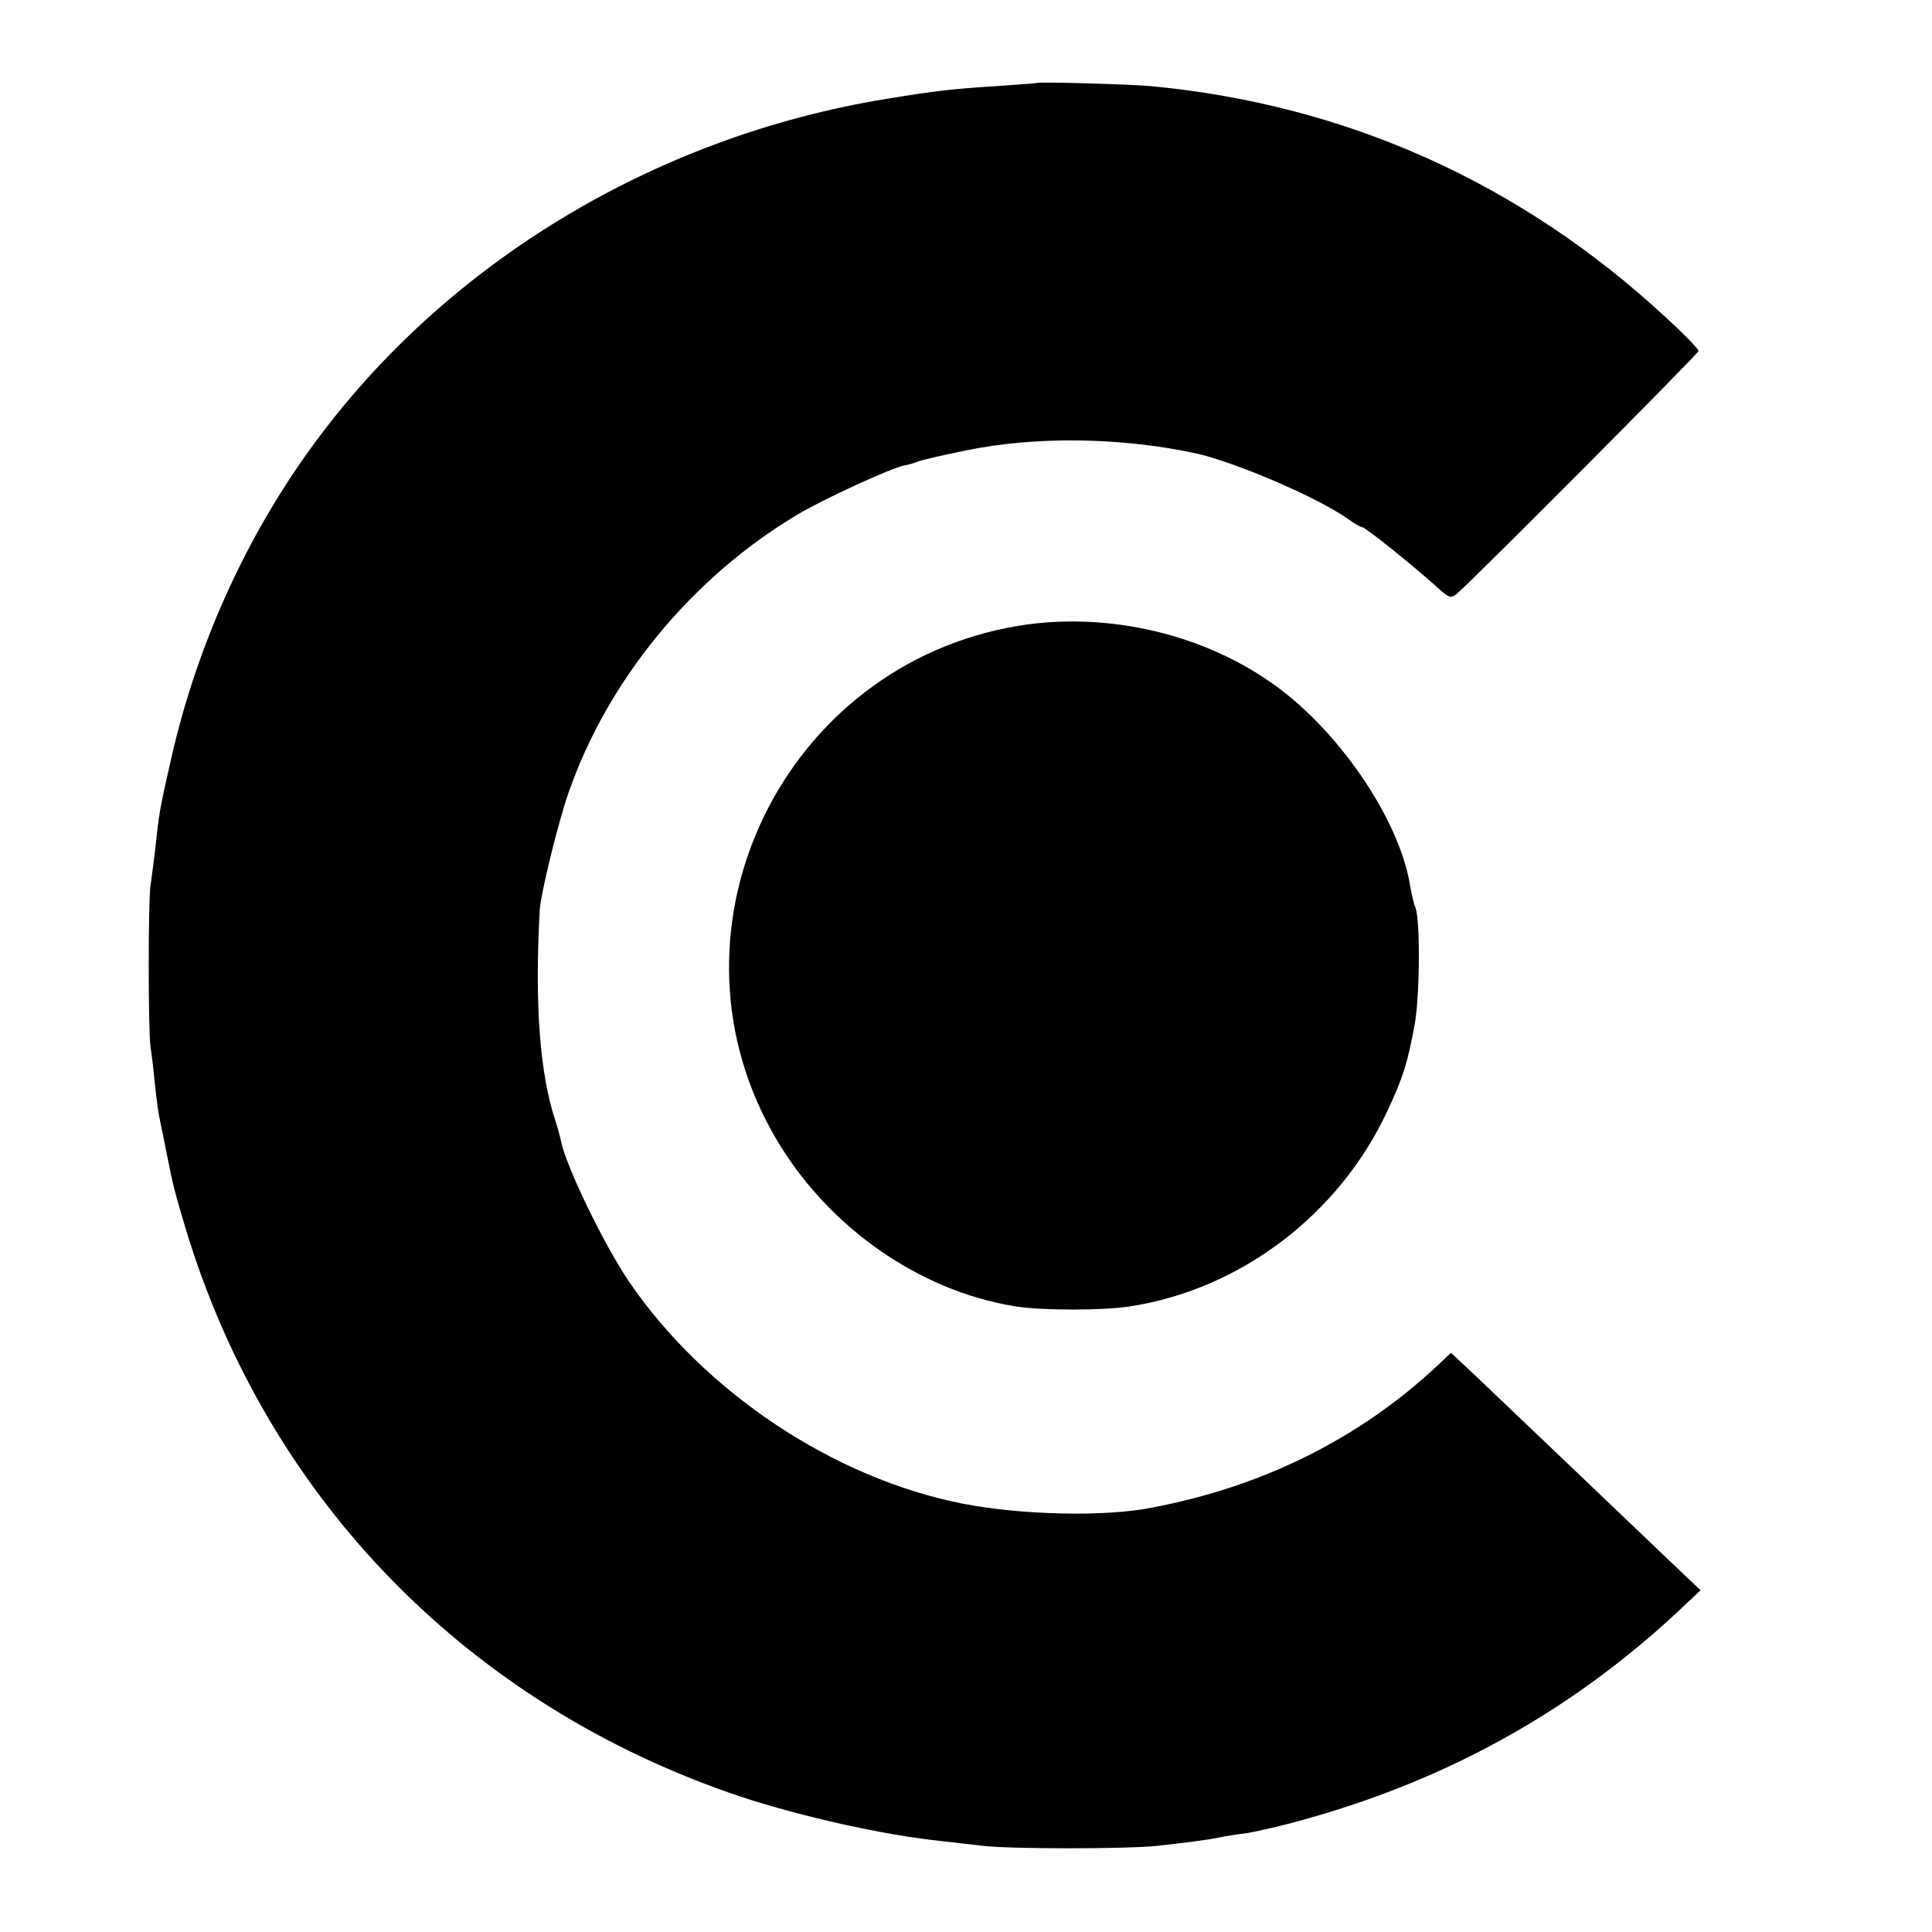
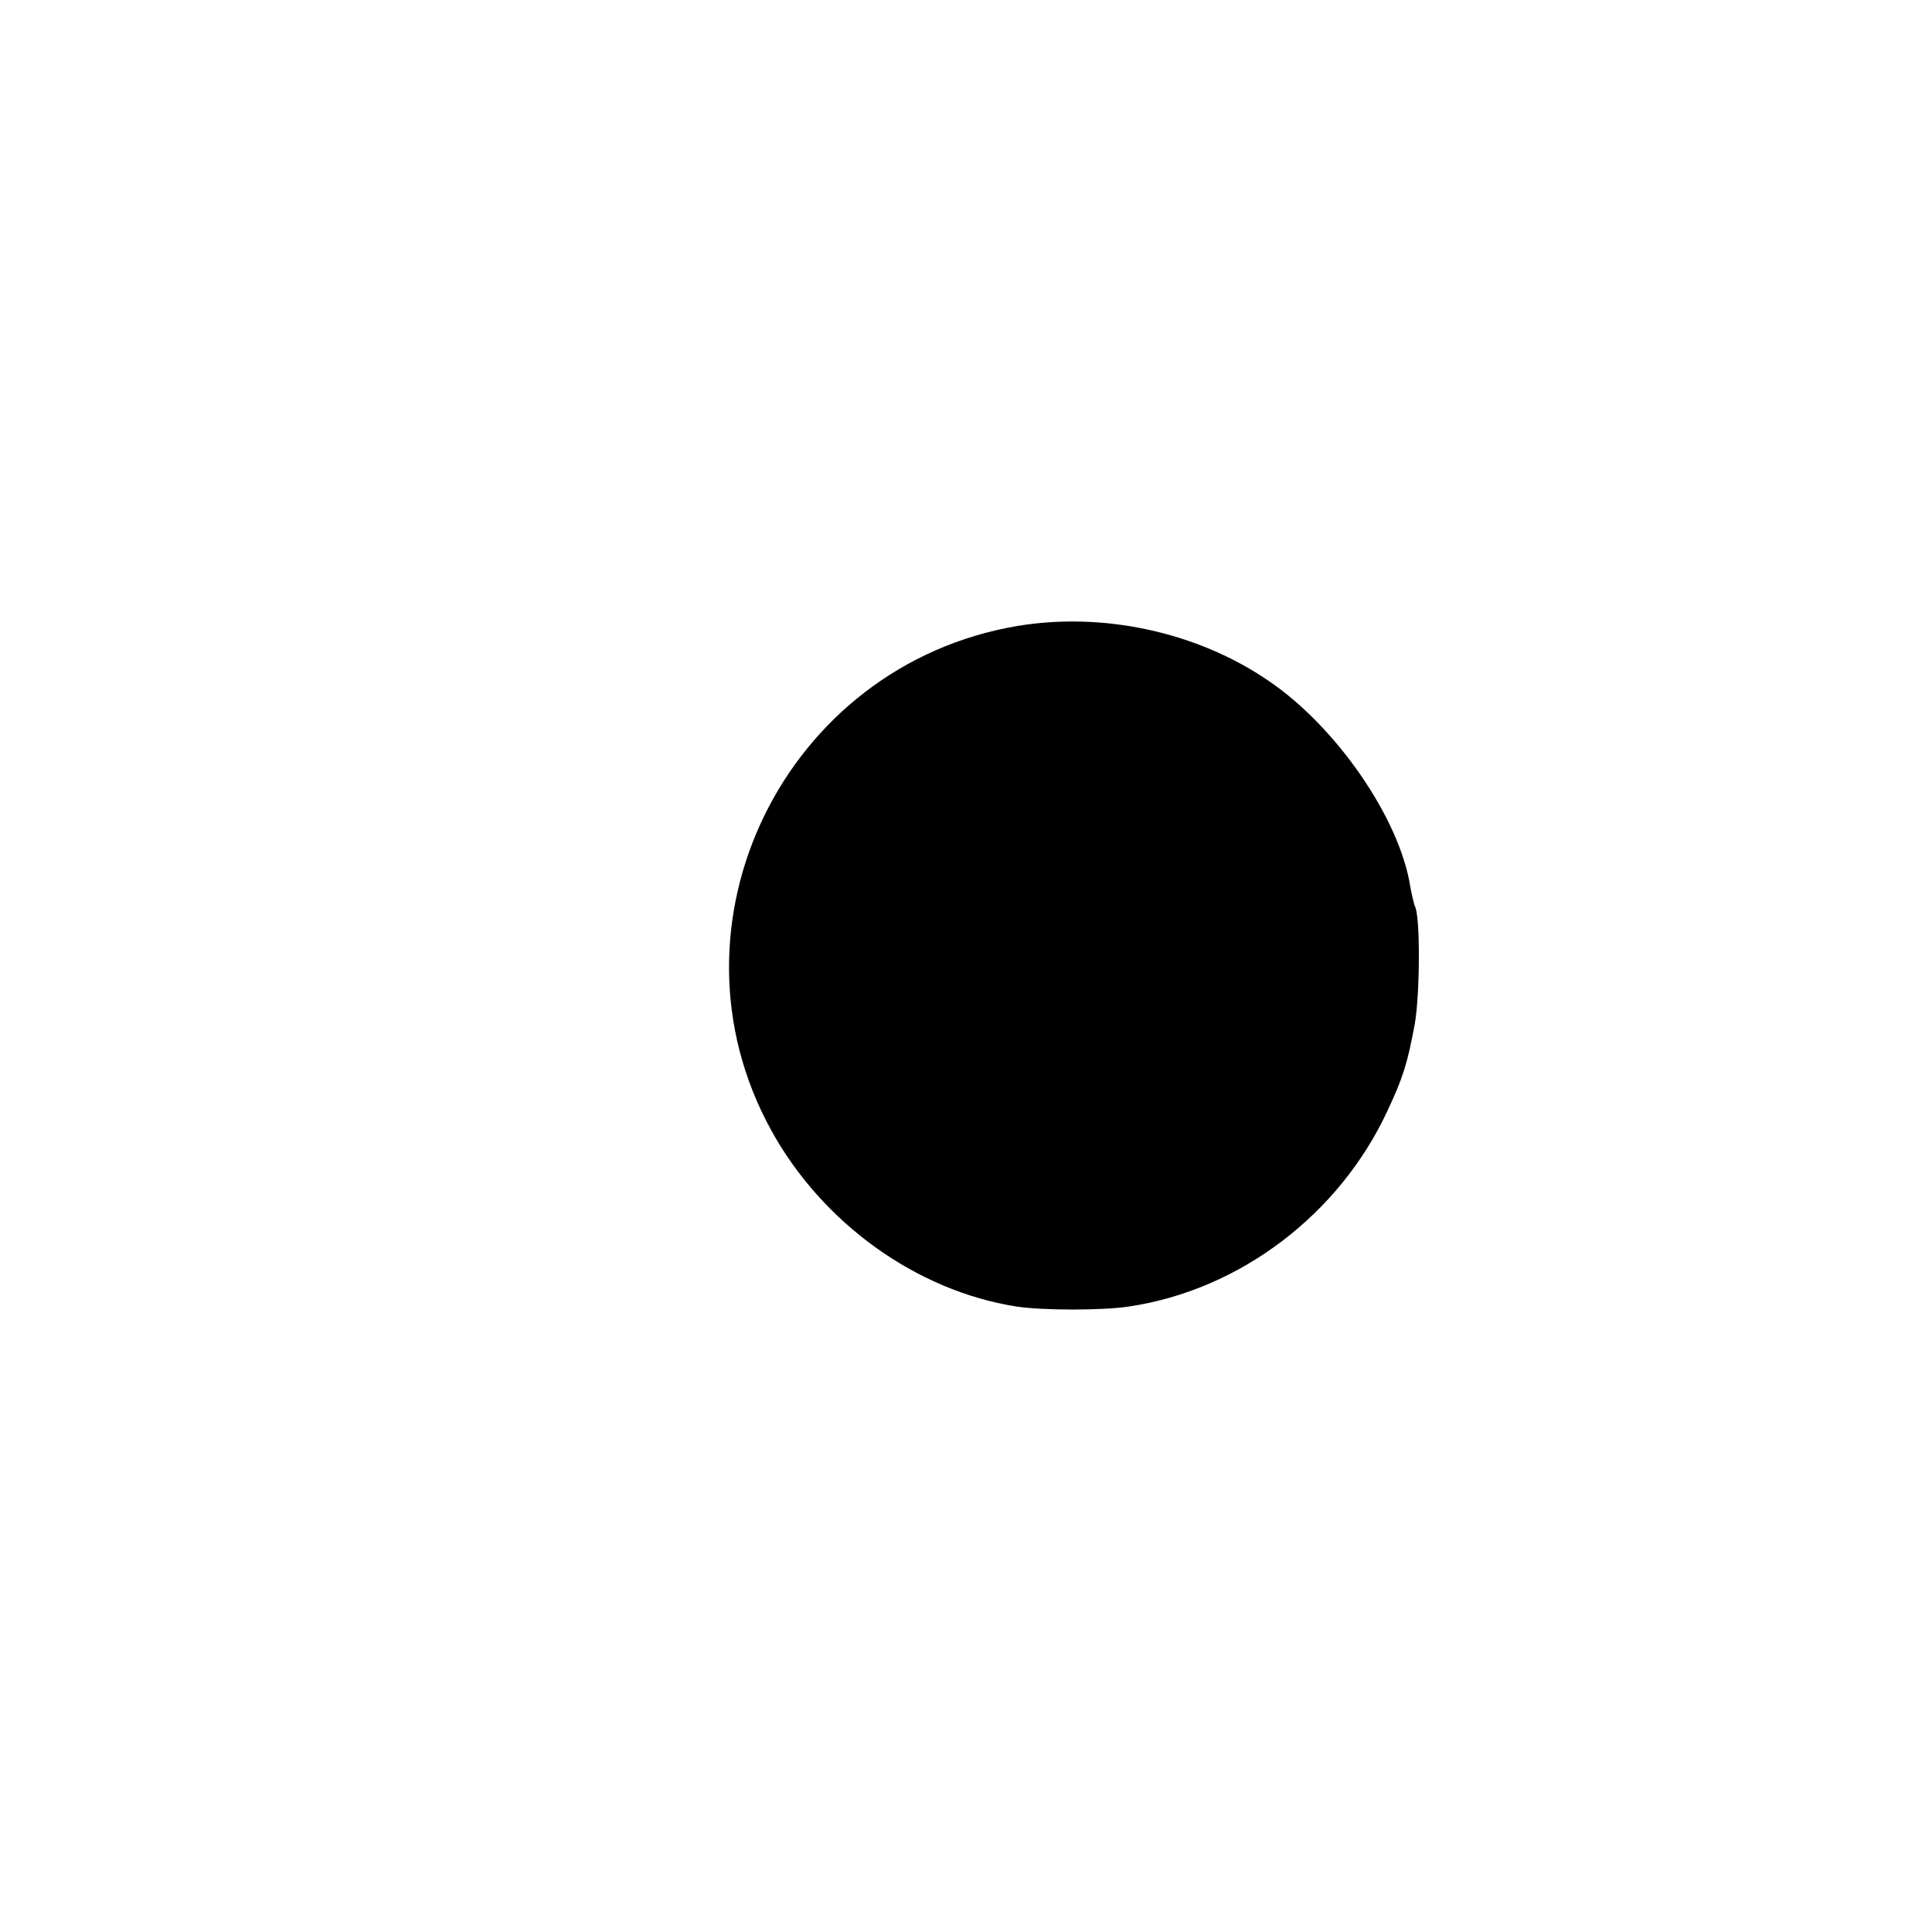
<svg xmlns="http://www.w3.org/2000/svg" version="1.0" width="480pt" height="480pt" viewBox="0 0 480 480" preserveAspectRatio="xMidYMid meet">
  <g transform="translate(0,480) scale(0.1,-0.1)" fill="#000000" stroke="none">
-     <path d="M2577 4594 c-1 -1 -47 -4 -102 -8 -111 -7 -153 -12 -275 -32 -574 -94 -1094 -409 -1423 -861 -167 -228 -289 -500 -352 -779 -29 -127 -30 -136 -40 -229 -4 -33 -9 -71 -11 -85 -6 -32 -6 -367 0 -400 2 -14 7 -52 10 -85 6 -58 9 -81 21 -135 3 -14 7 -36 10 -50 13 -67 19 -92 47 -185 204 -672 704 -1183 1379 -1409 149 -49 353 -95 497 -110 28 -3 76 -9 105 -12 68 -8 355 -8 432 0 70 8 121 14 155 21 14 3 45 8 70 11 24 4 91 19 149 36 349 98 651 266 911 506 l65 61 -80 76 c-218 208 -417 398 -475 453 l-65 61 -35 -33 c-193 -180 -433 -300 -710 -352 -116 -23 -323 -18 -467 10 -322 63 -644 278 -831 553 -62 92 -155 284 -168 347 -2 10 -8 33 -14 51 -39 118 -52 289 -39 525 3 42 45 214 71 289 98 283 308 537 570 693 66 39 231 115 266 122 9 1 24 6 32 9 8 4 62 16 120 28 171 35 378 33 565 -6 97 -20 310 -111 385 -165 15 -11 31 -20 35 -20 7 0 122 -92 180 -144 37 -34 40 -34 58 -18 63 57 597 594 597 600 0 5 -37 43 -83 85 -360 333 -792 527 -1277 573 -56 5 -279 11 -283 8z" />
    <path d="M2529 3245 c-580 -97 -895 -741 -613 -1253 127 -231 361 -399 609 -438 65 -10 216 -10 280 0 275 41 522 228 642 486 39 83 50 119 68 216 13 74 14 272 0 293 -2 5 -7 26 -11 47 -26 170 -184 399 -353 513 -177 121 -410 171 -622 136z" />
  </g>
</svg>